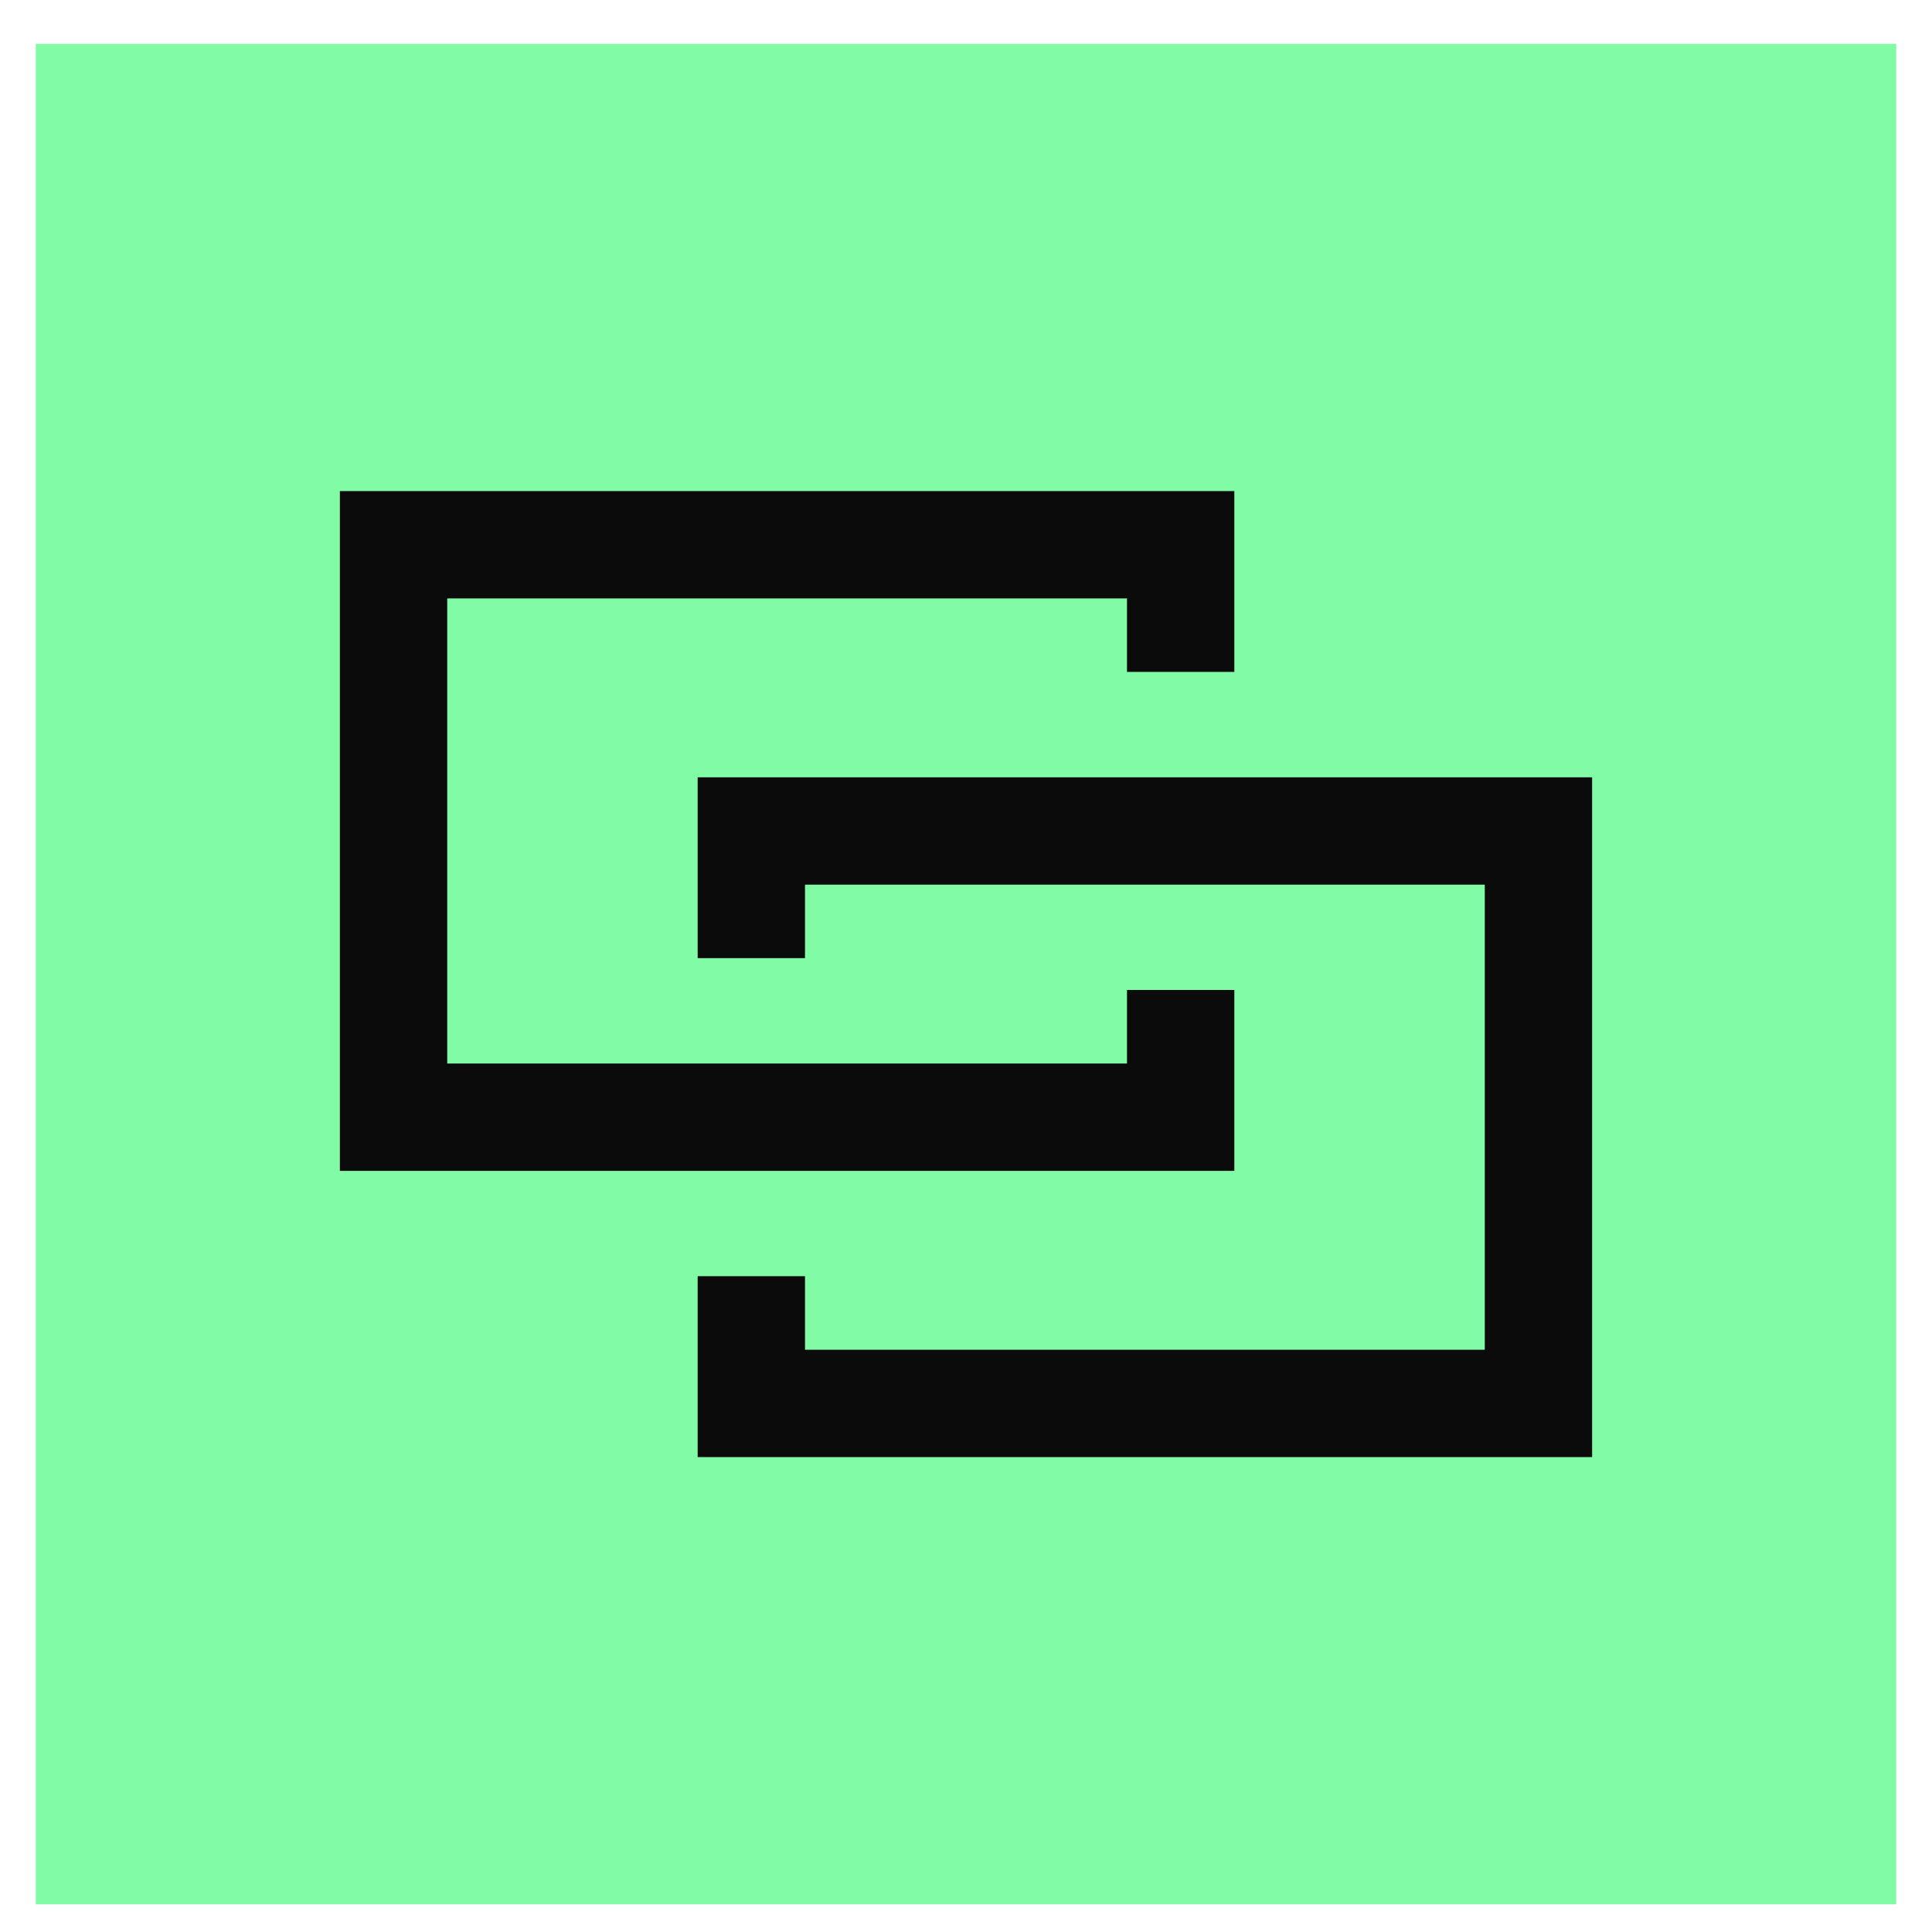
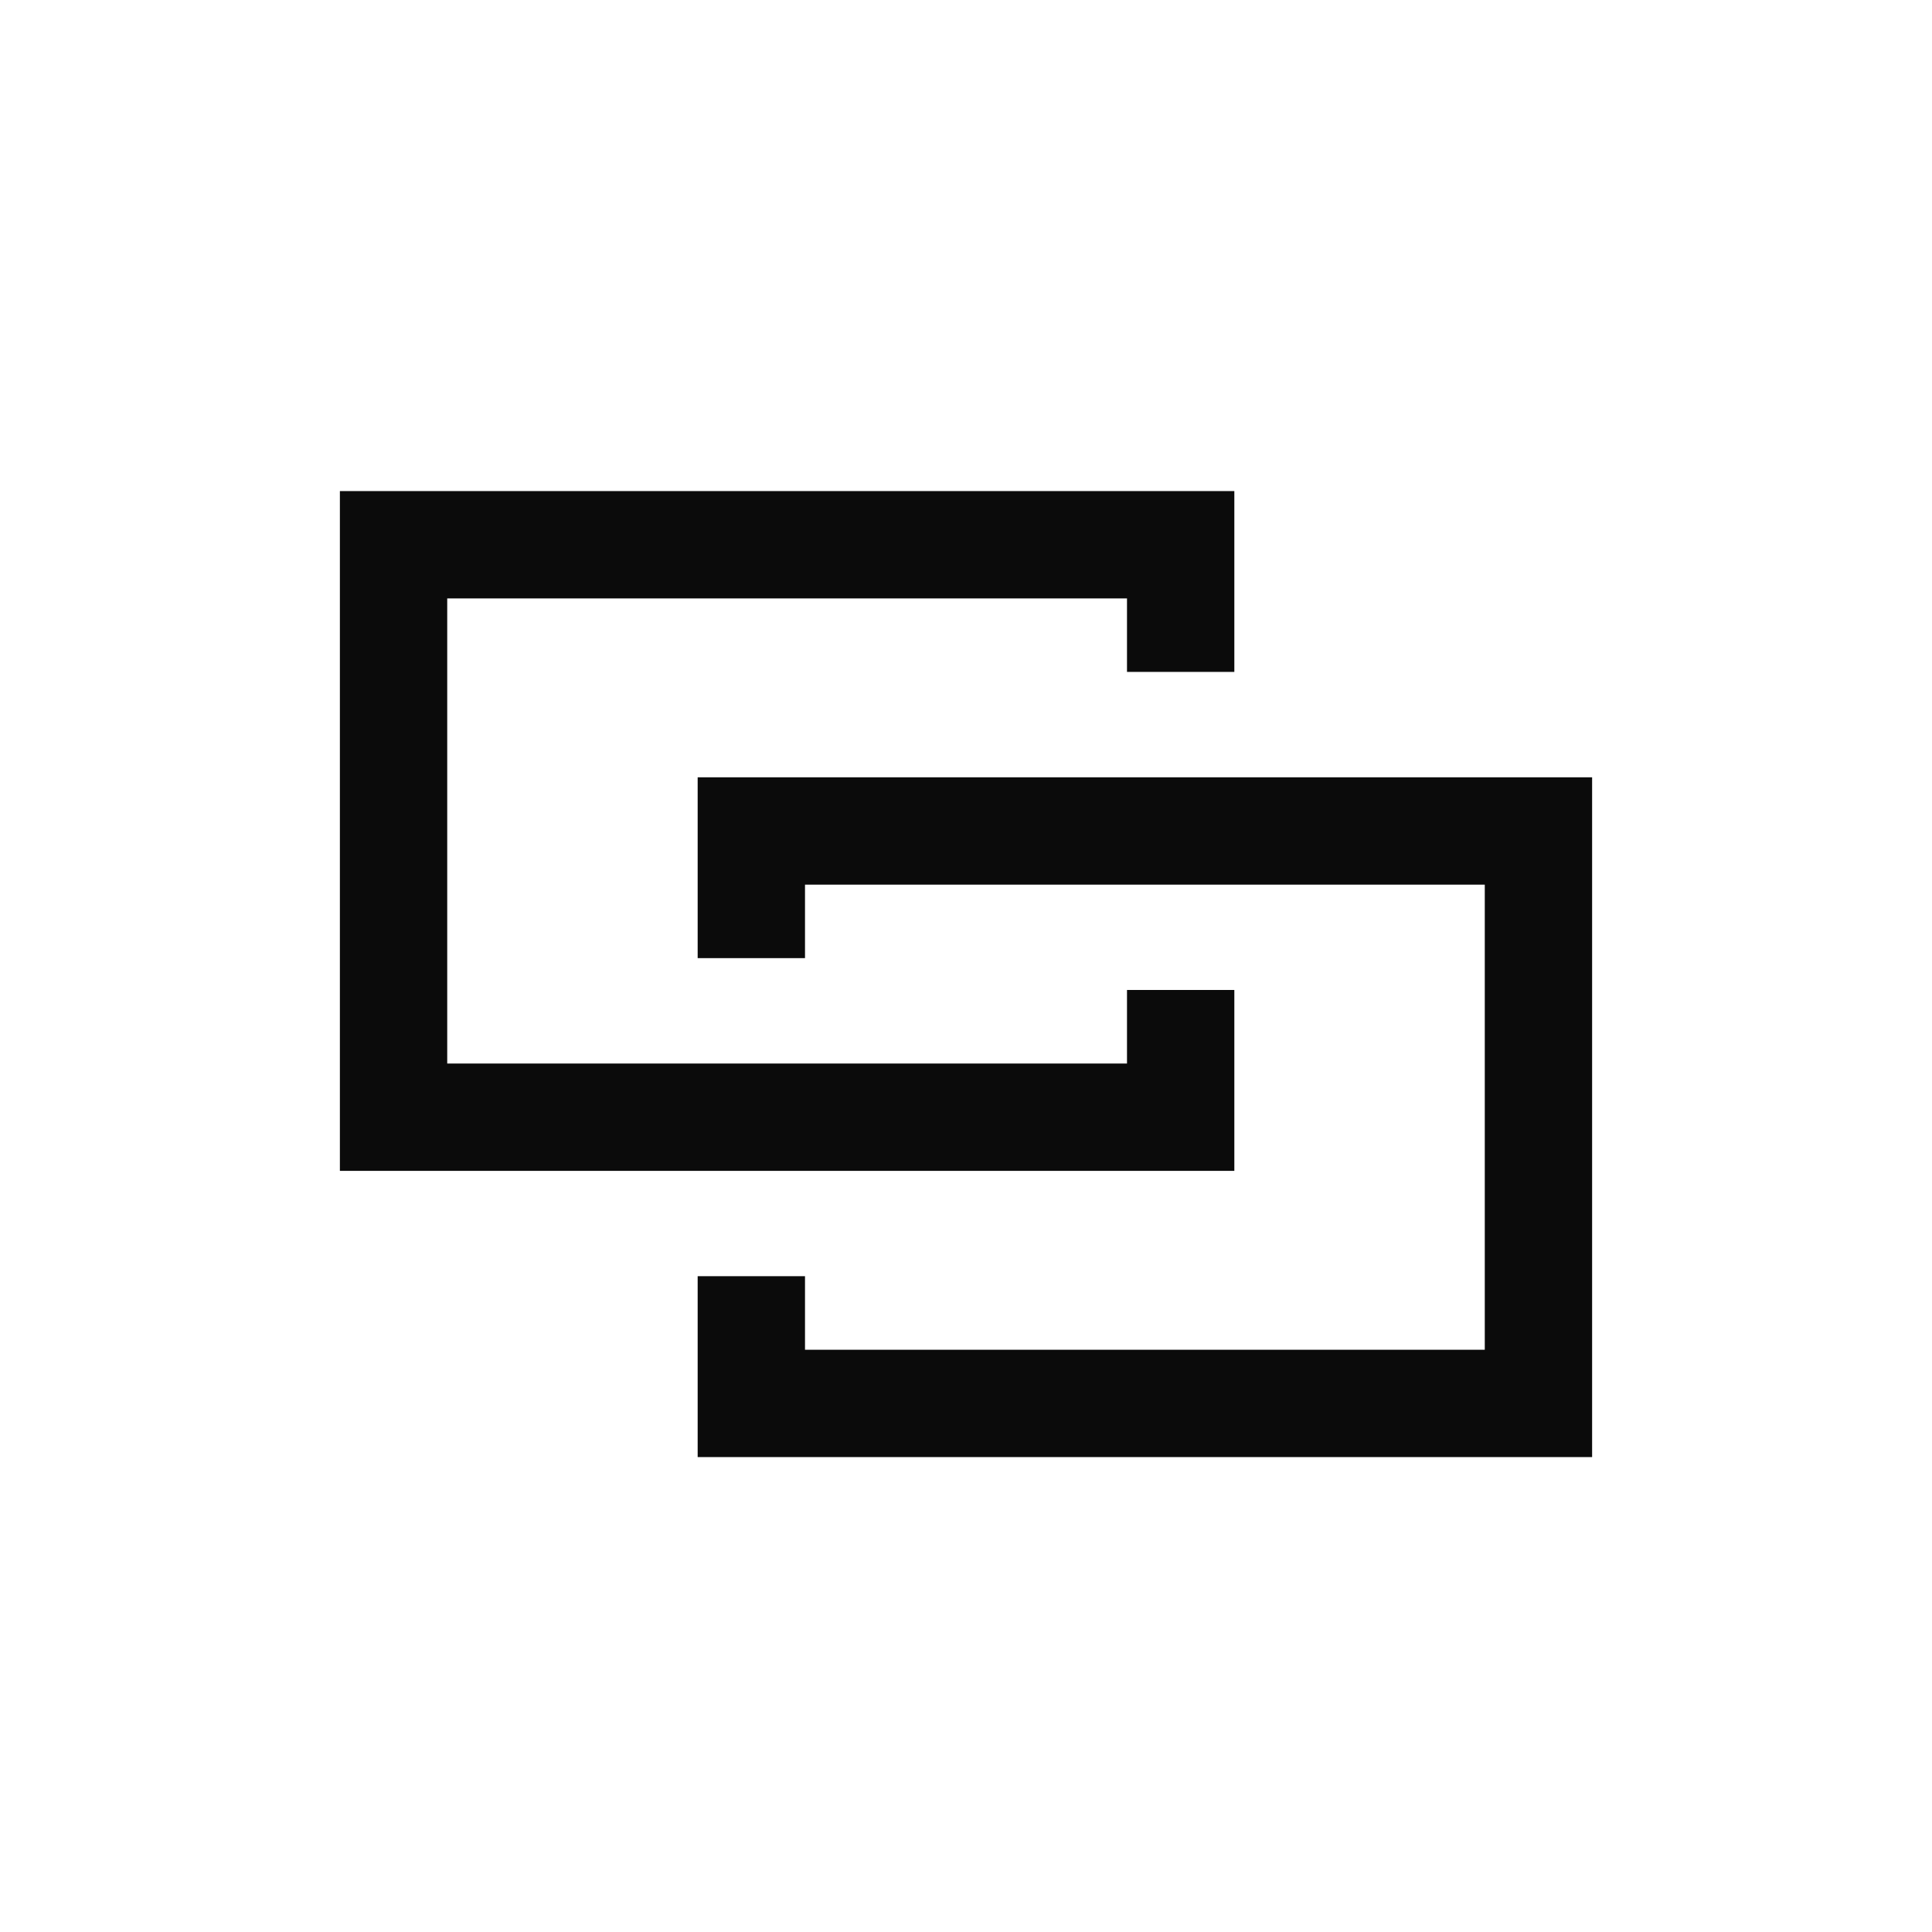
<svg xmlns="http://www.w3.org/2000/svg" width="27" height="27" viewBox="0 0 27 27" fill="none">
-   <rect x="0.5" y="0.613" width="26" height="26" fill="#81FBA5" />
  <path d="M16.5 9.39V7.613H5.5V15.613H16.5V13.835" stroke="#0B0B0B" stroke-width="1.5" />
  <path d="M10.5 13.39V11.613H21.5V19.613H10.5V17.835" stroke="#0B0B0B" stroke-width="1.5" />
</svg>